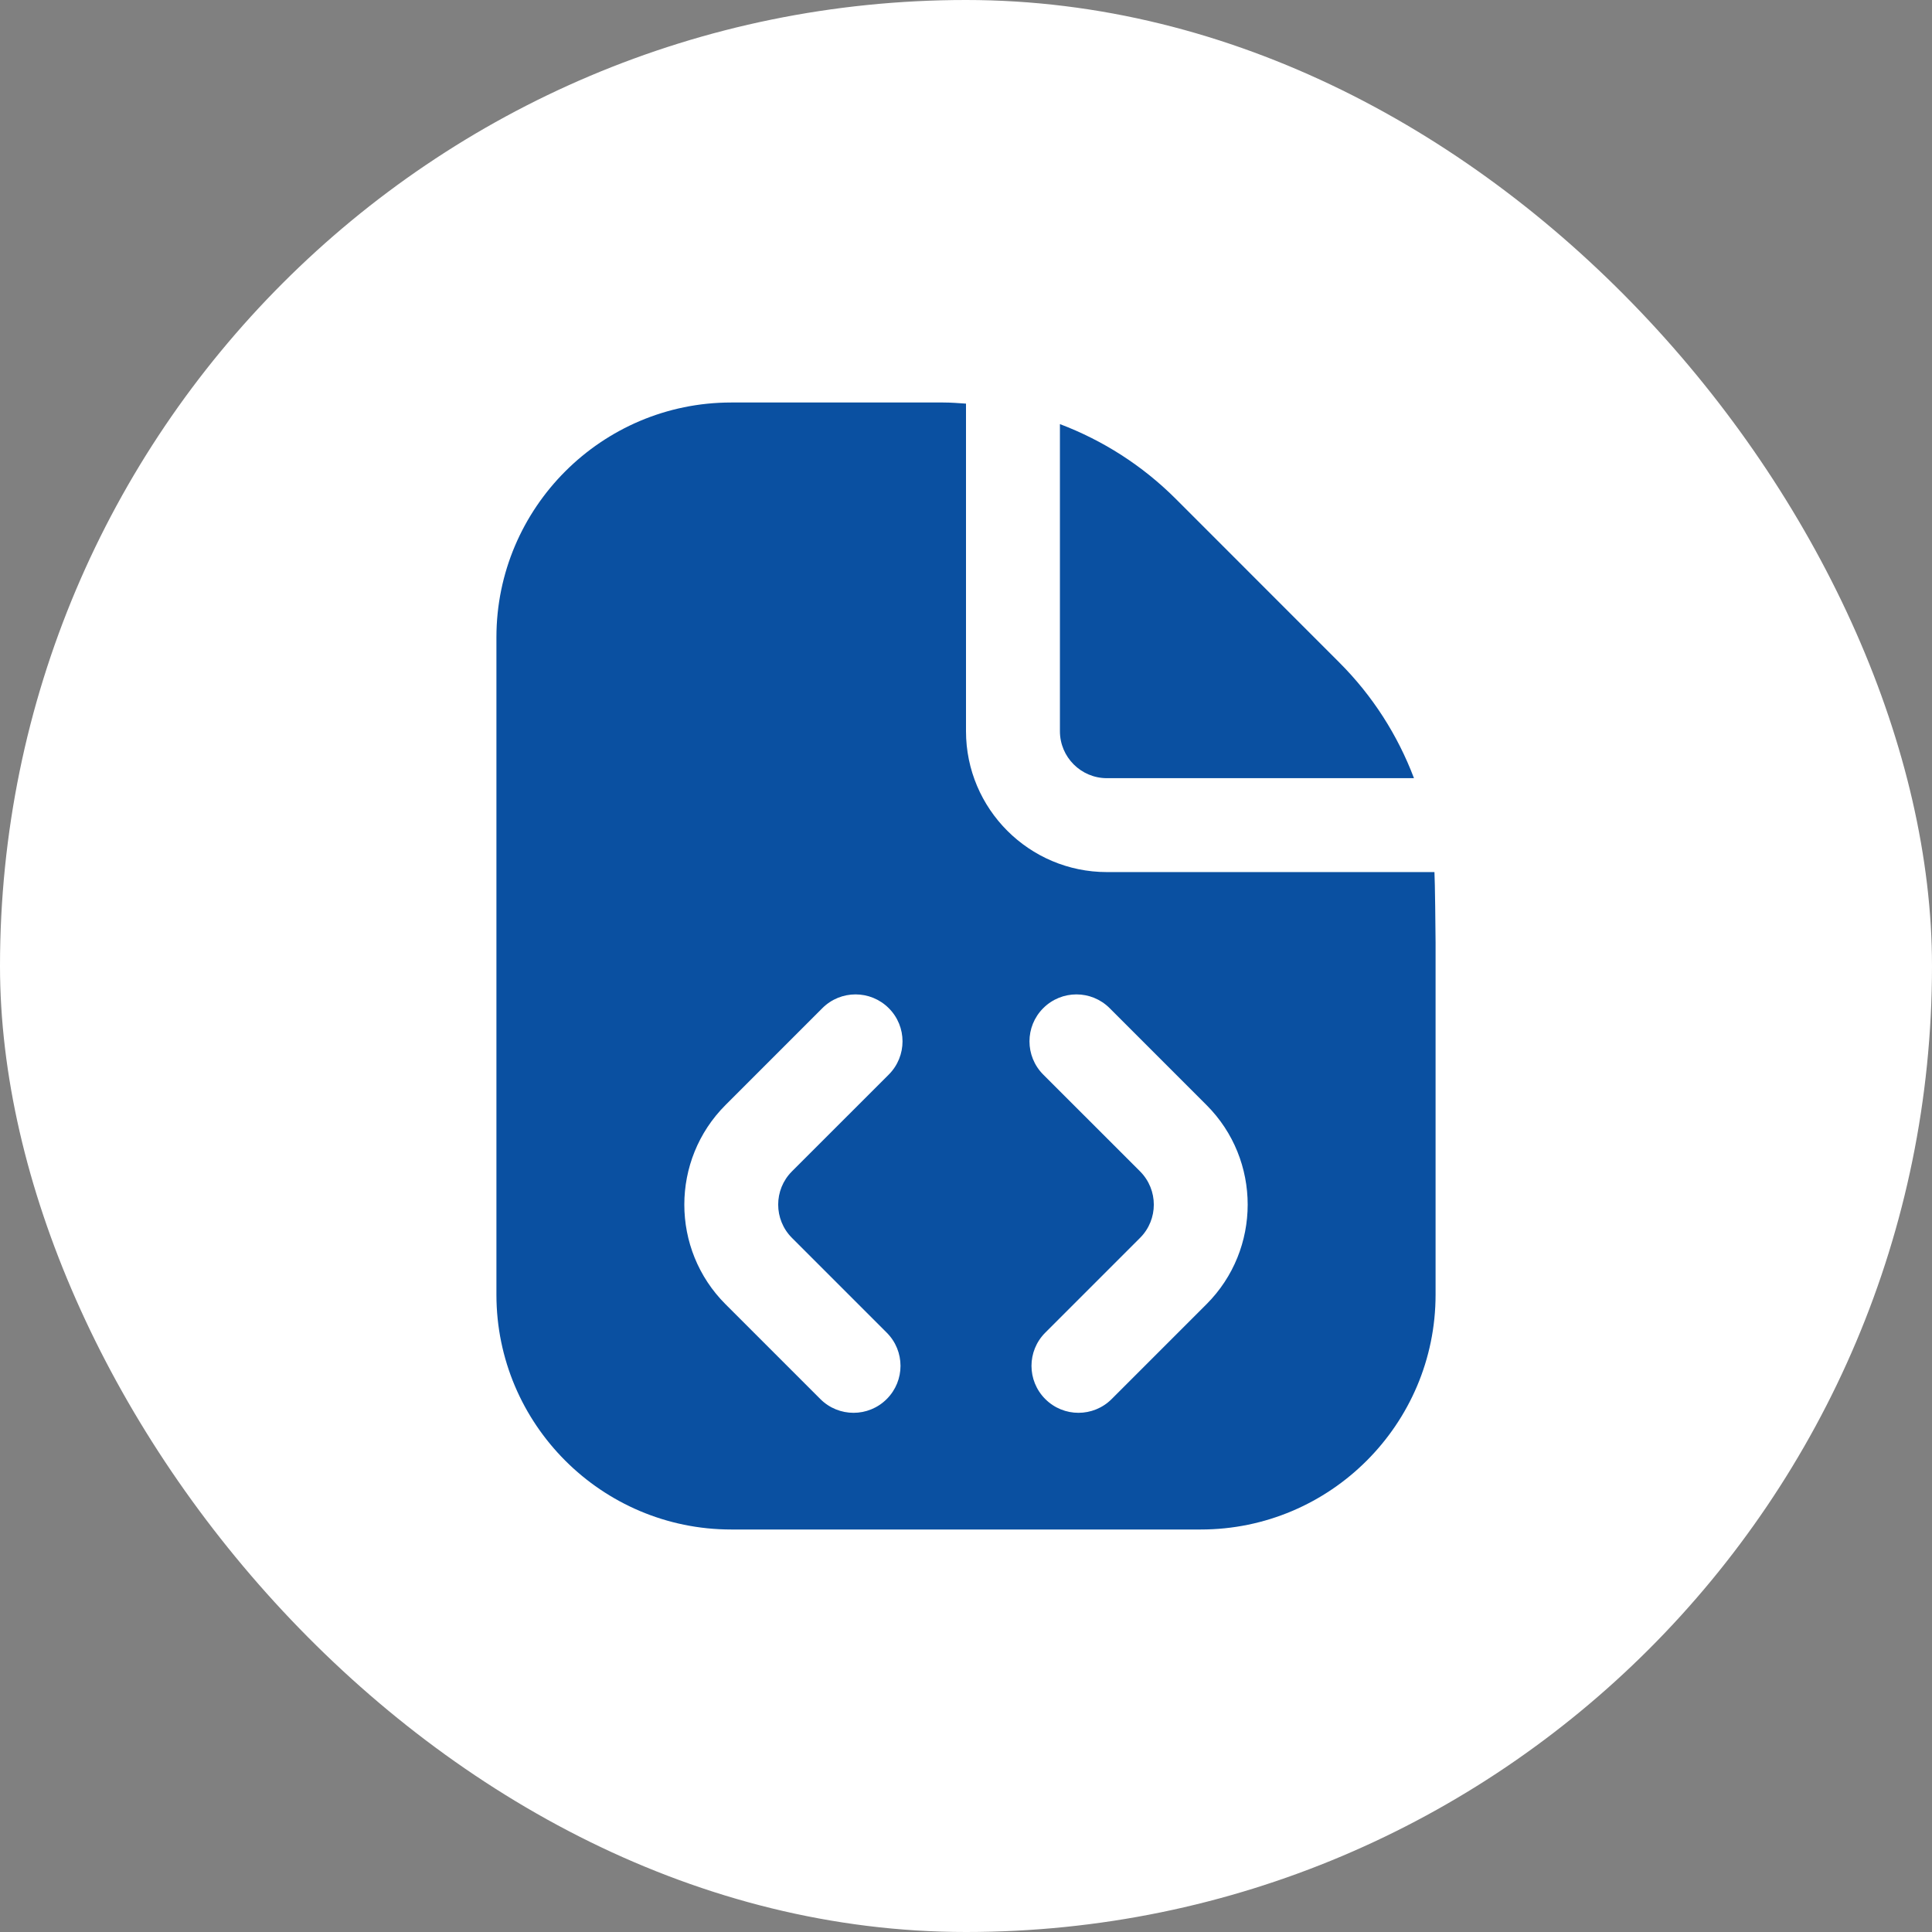
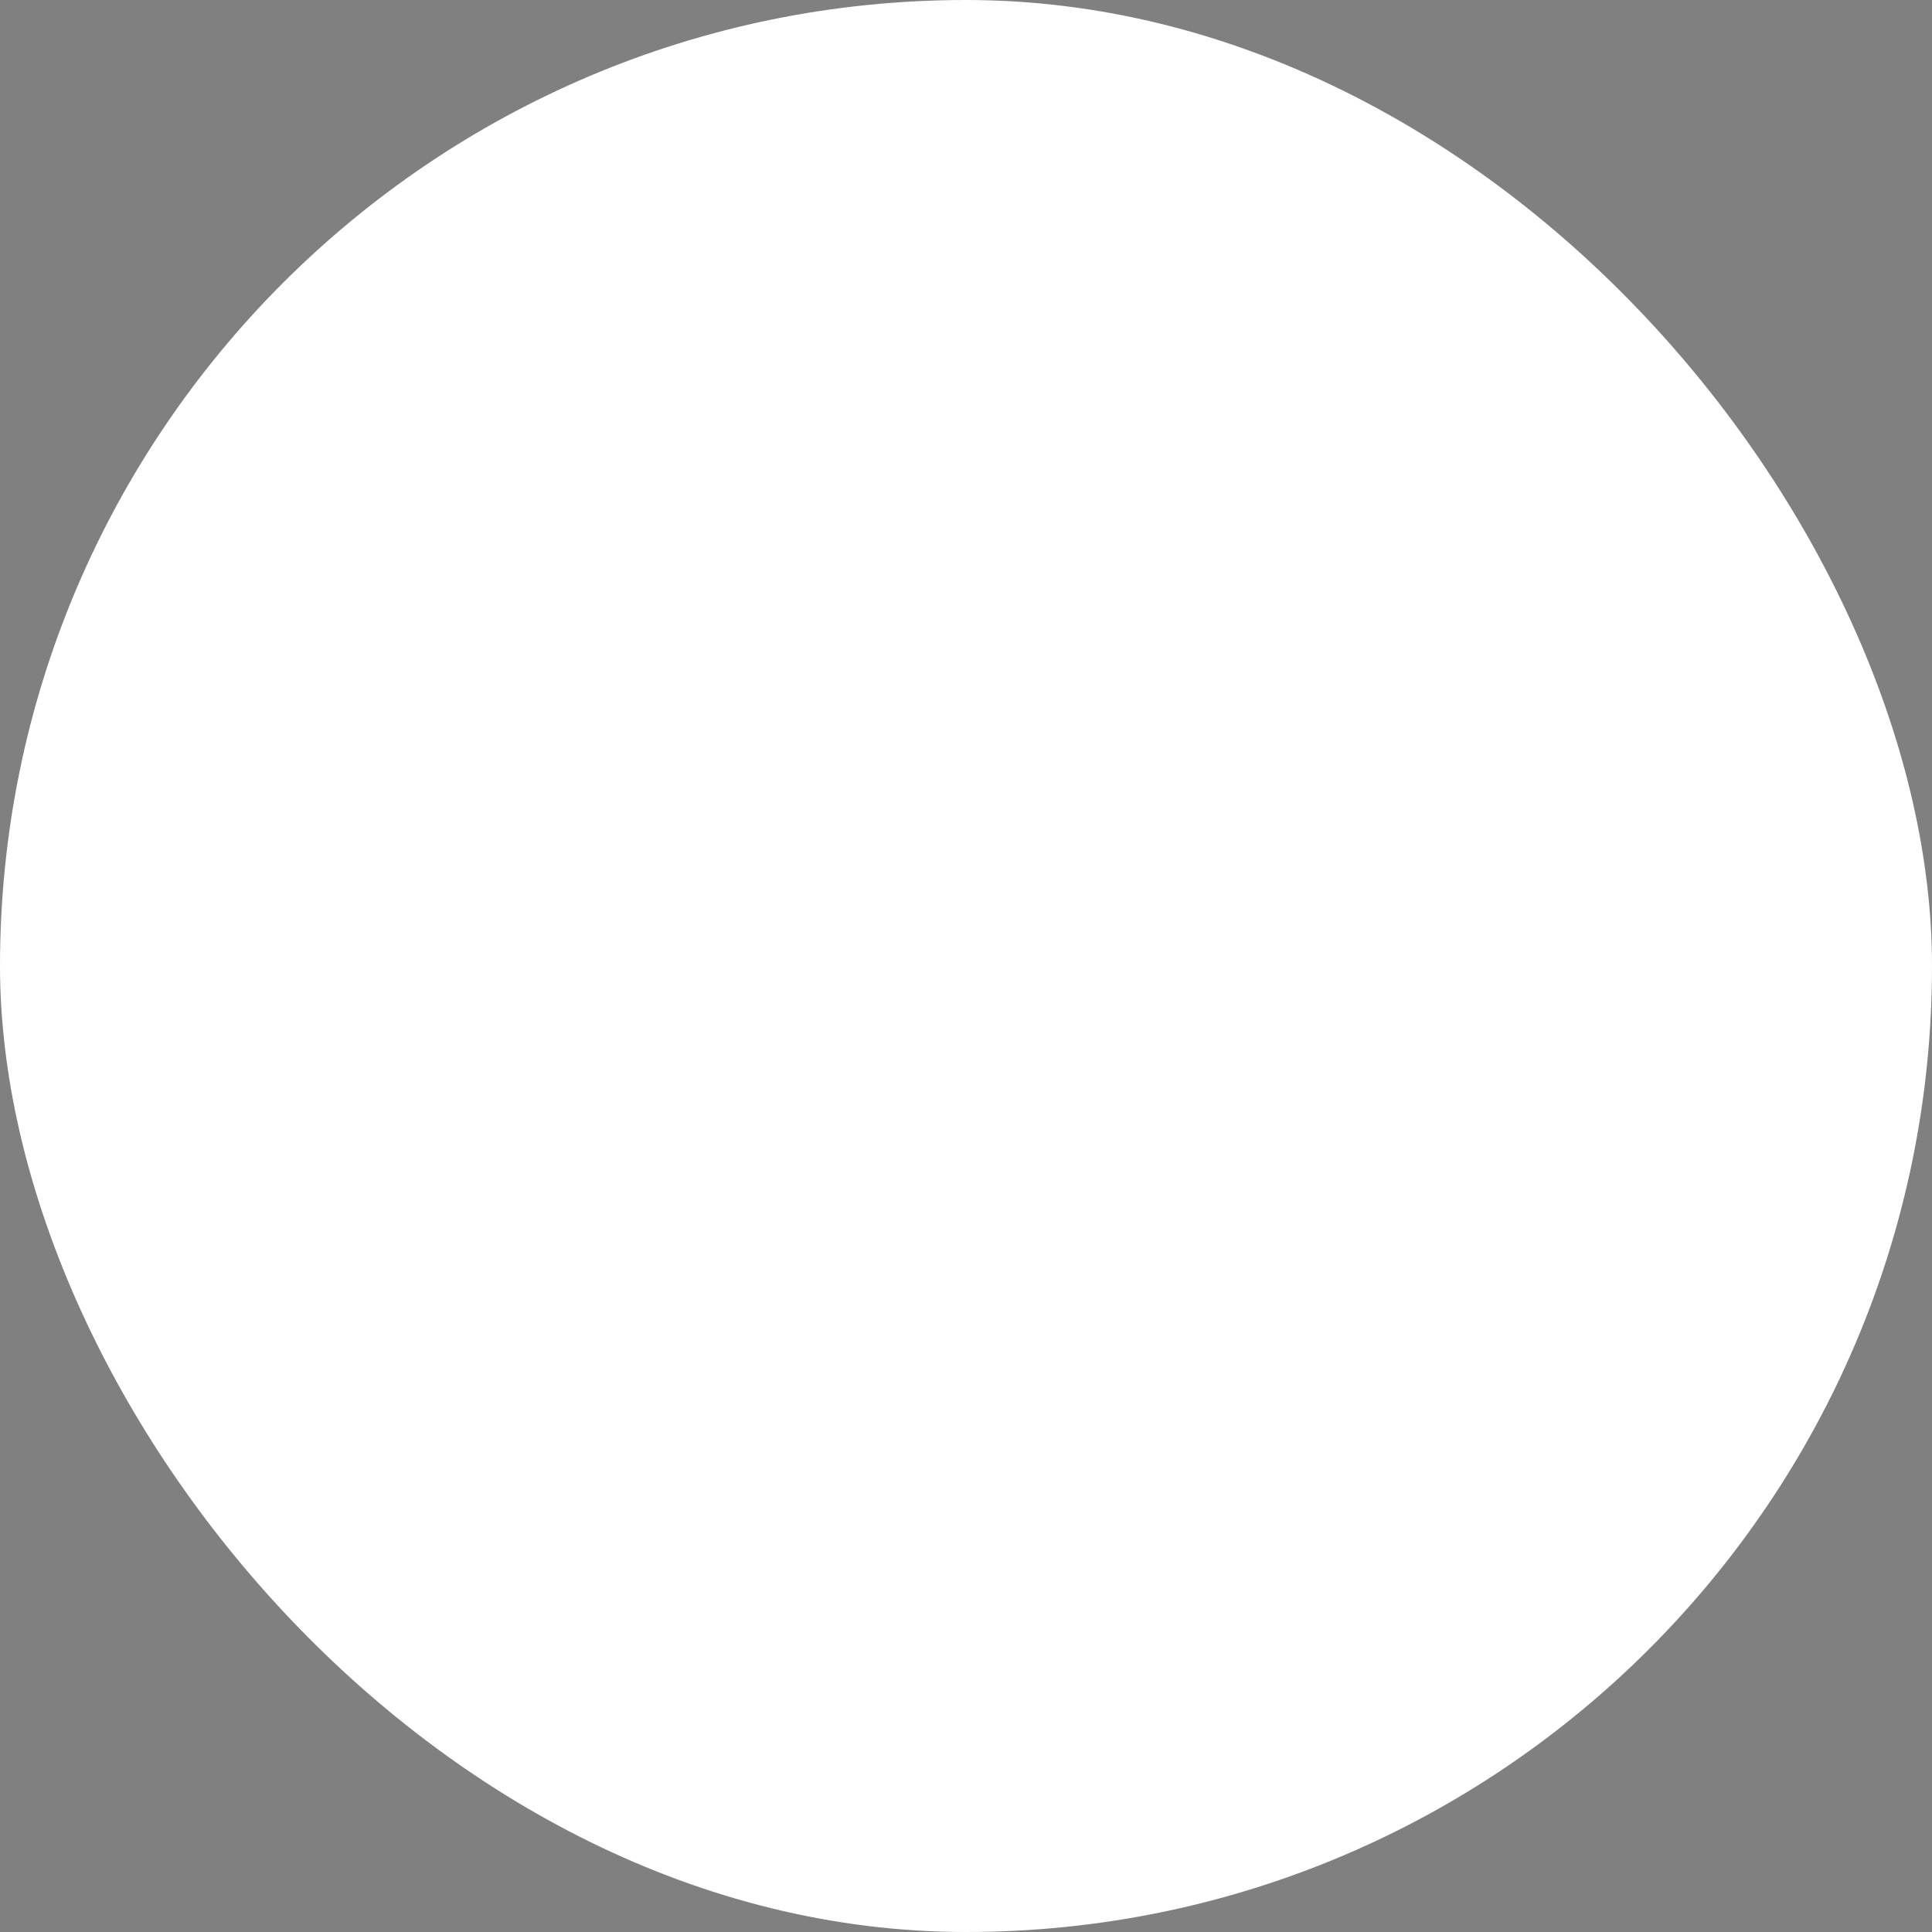
<svg xmlns="http://www.w3.org/2000/svg" width="96" height="96" viewBox="0 0 96 96" fill="none">
  <rect x="0" y="0" width="96" height="96" fill="#808080" stroke="none" />
  <rect width="96" height="96" rx="48" fill="white" />
-   <path d="M71.277 43.333H55C51.141 43.333 48 40.193 48 36.333V20.056C47.624 20.03 47.249 20 46.868 20H36.333C29.9 20 24.667 25.234 24.667 31.667V64.333C24.667 70.766 29.9 76 36.333 76H59.667C66.1 76 71.333 70.766 71.333 64.333V46.833C71.333 46.453 71.303 43.709 71.277 43.333ZM39.35 61.508L44.061 66.219C44.974 67.131 44.974 68.606 44.061 69.518C43.606 69.973 43.009 70.202 42.412 70.202C41.814 70.202 41.217 69.973 40.762 69.518L36.051 64.807C33.321 62.079 33.321 57.637 36.051 54.907L40.862 50.095C41.775 49.183 43.249 49.183 44.162 50.095C45.074 51.005 45.074 52.482 44.162 53.395L39.35 58.206C38.44 59.116 38.44 60.595 39.35 61.508ZM59.949 64.807L55.238 69.518C54.783 69.973 54.186 70.202 53.588 70.202C52.991 70.202 52.394 69.973 51.939 69.518C51.026 68.606 51.026 67.131 51.939 66.219L56.65 61.508C57.56 60.598 57.56 59.118 56.65 58.206L51.838 53.395C50.926 52.482 50.926 51.005 51.838 50.095C52.751 49.183 54.225 49.183 55.138 50.095L59.949 54.907C62.679 57.634 62.679 62.077 59.949 64.807ZM52.667 36.333V21.073C54.797 21.881 56.757 23.124 58.418 24.783L66.548 32.917C68.209 34.576 69.453 36.536 70.26 38.667H55C53.712 38.667 52.667 37.619 52.667 36.333Z" fill="#0A50A1" />
</svg>